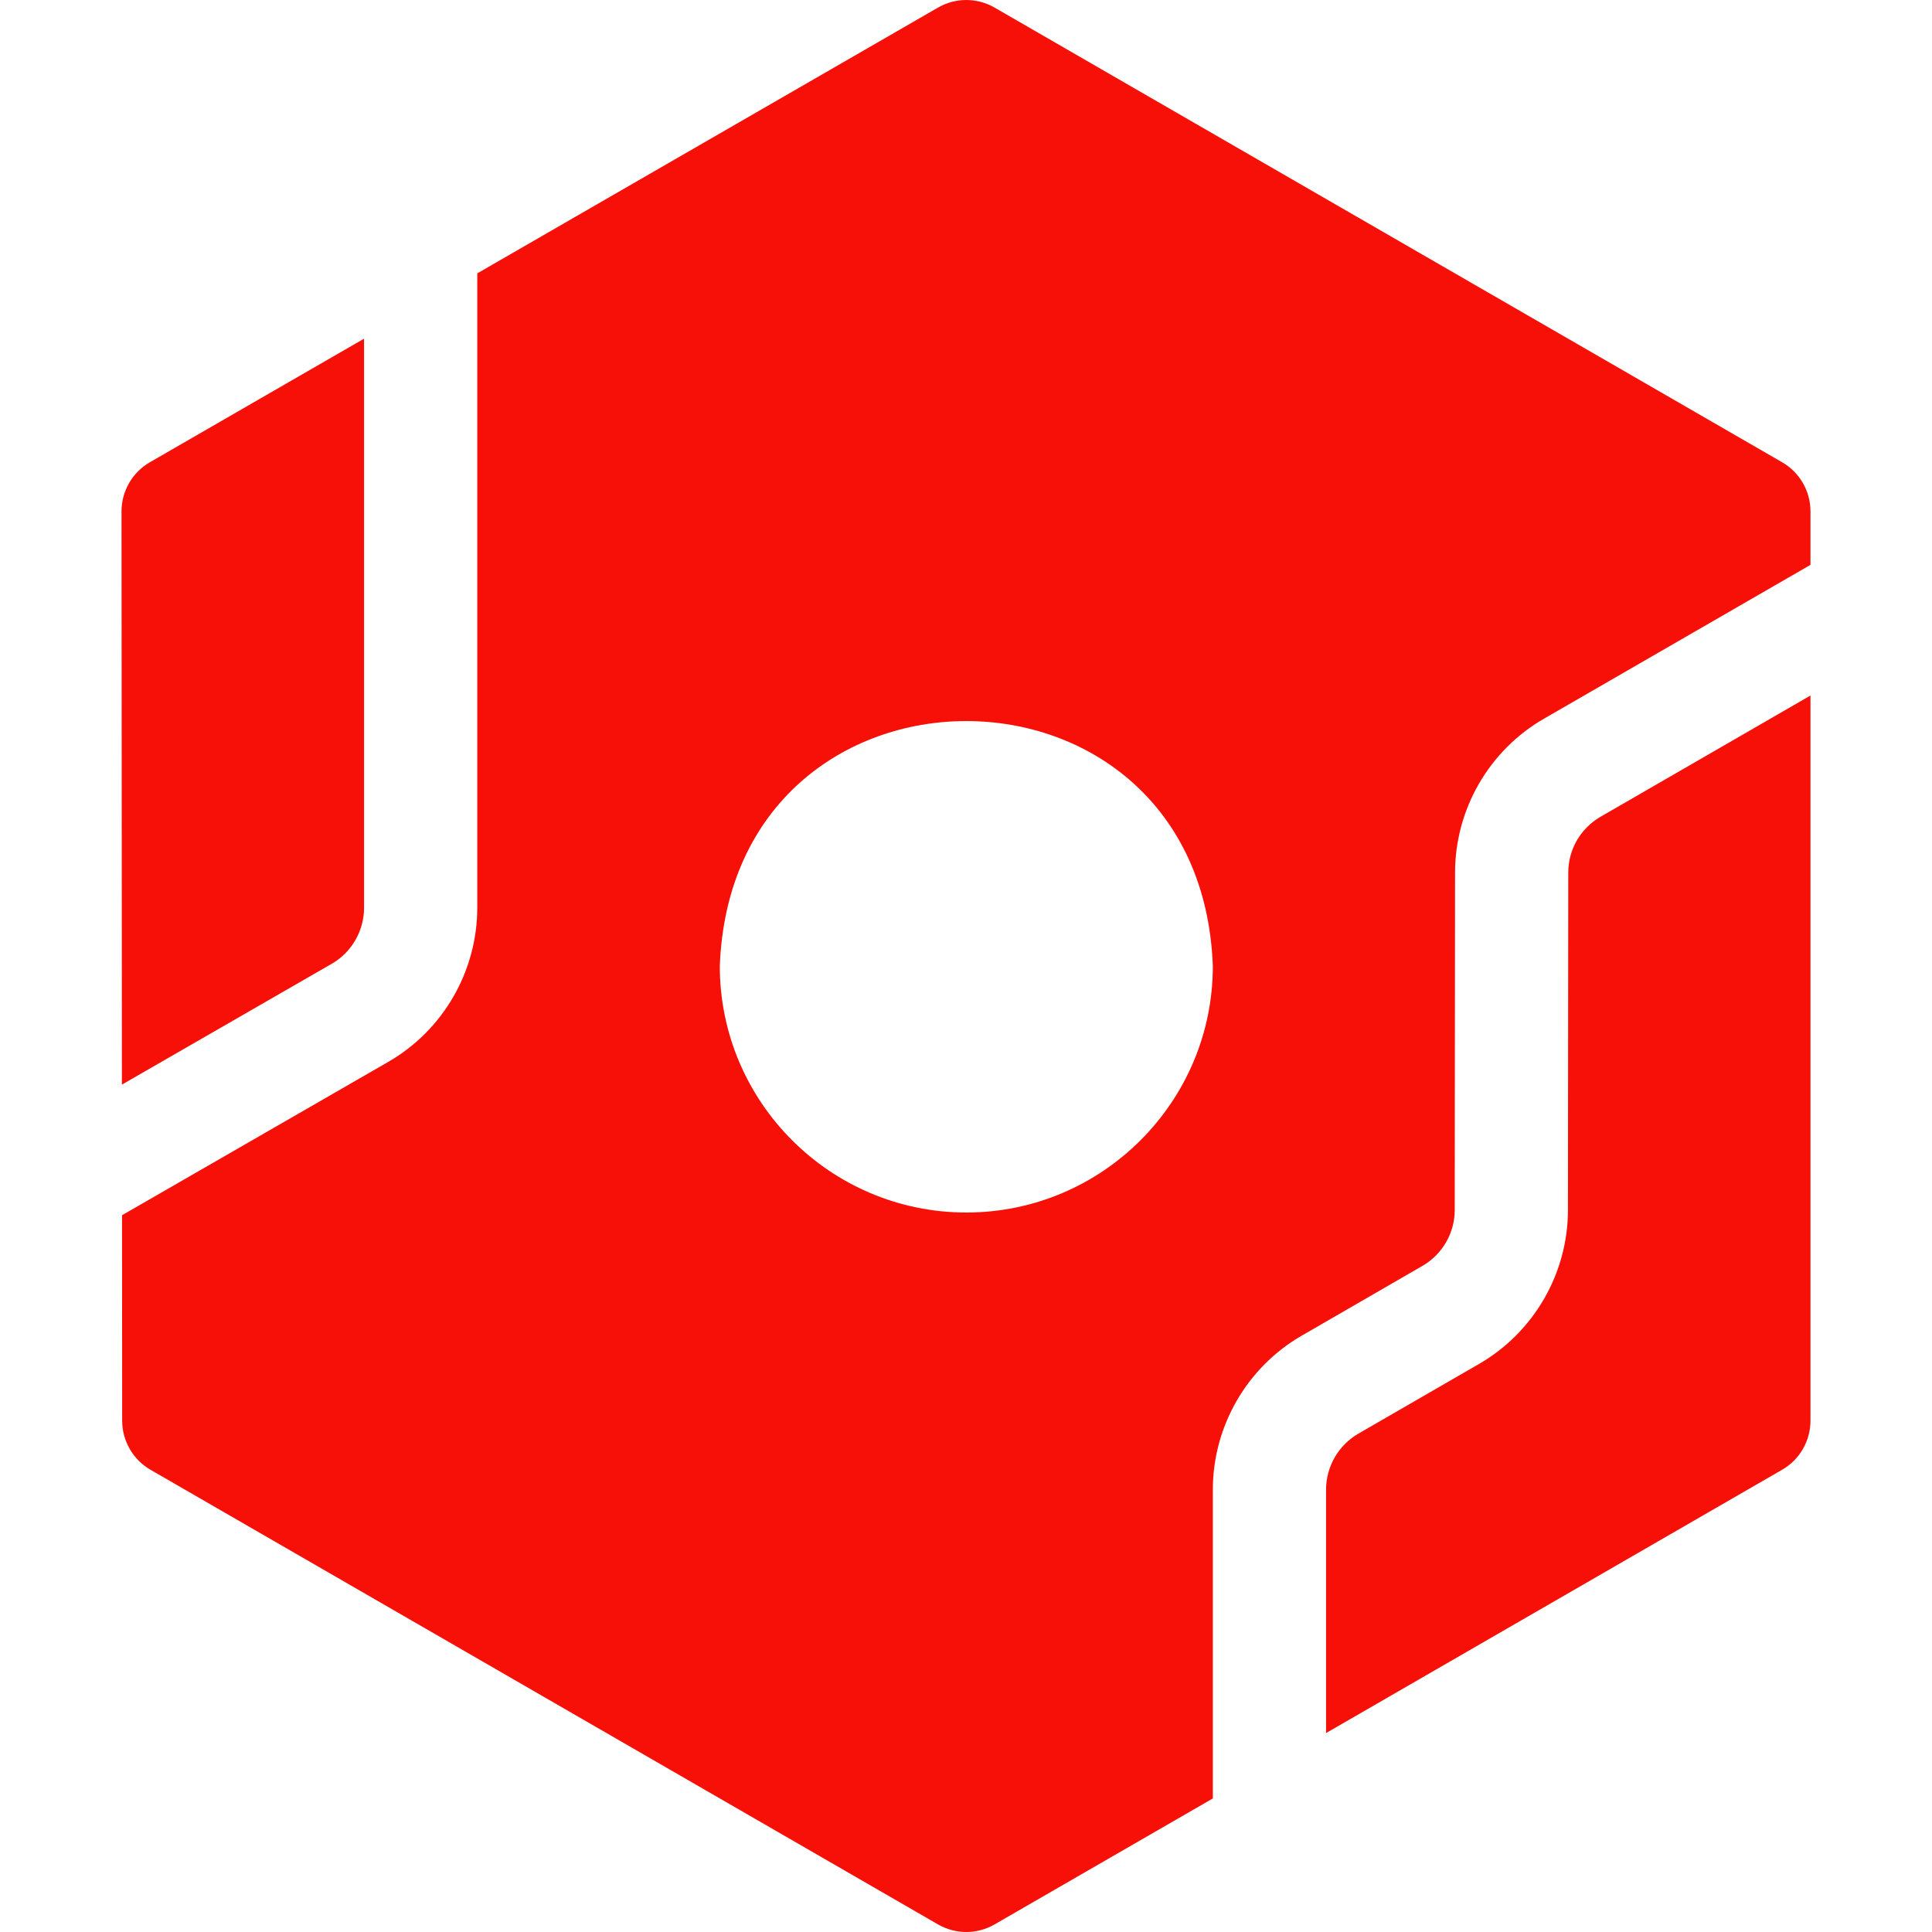
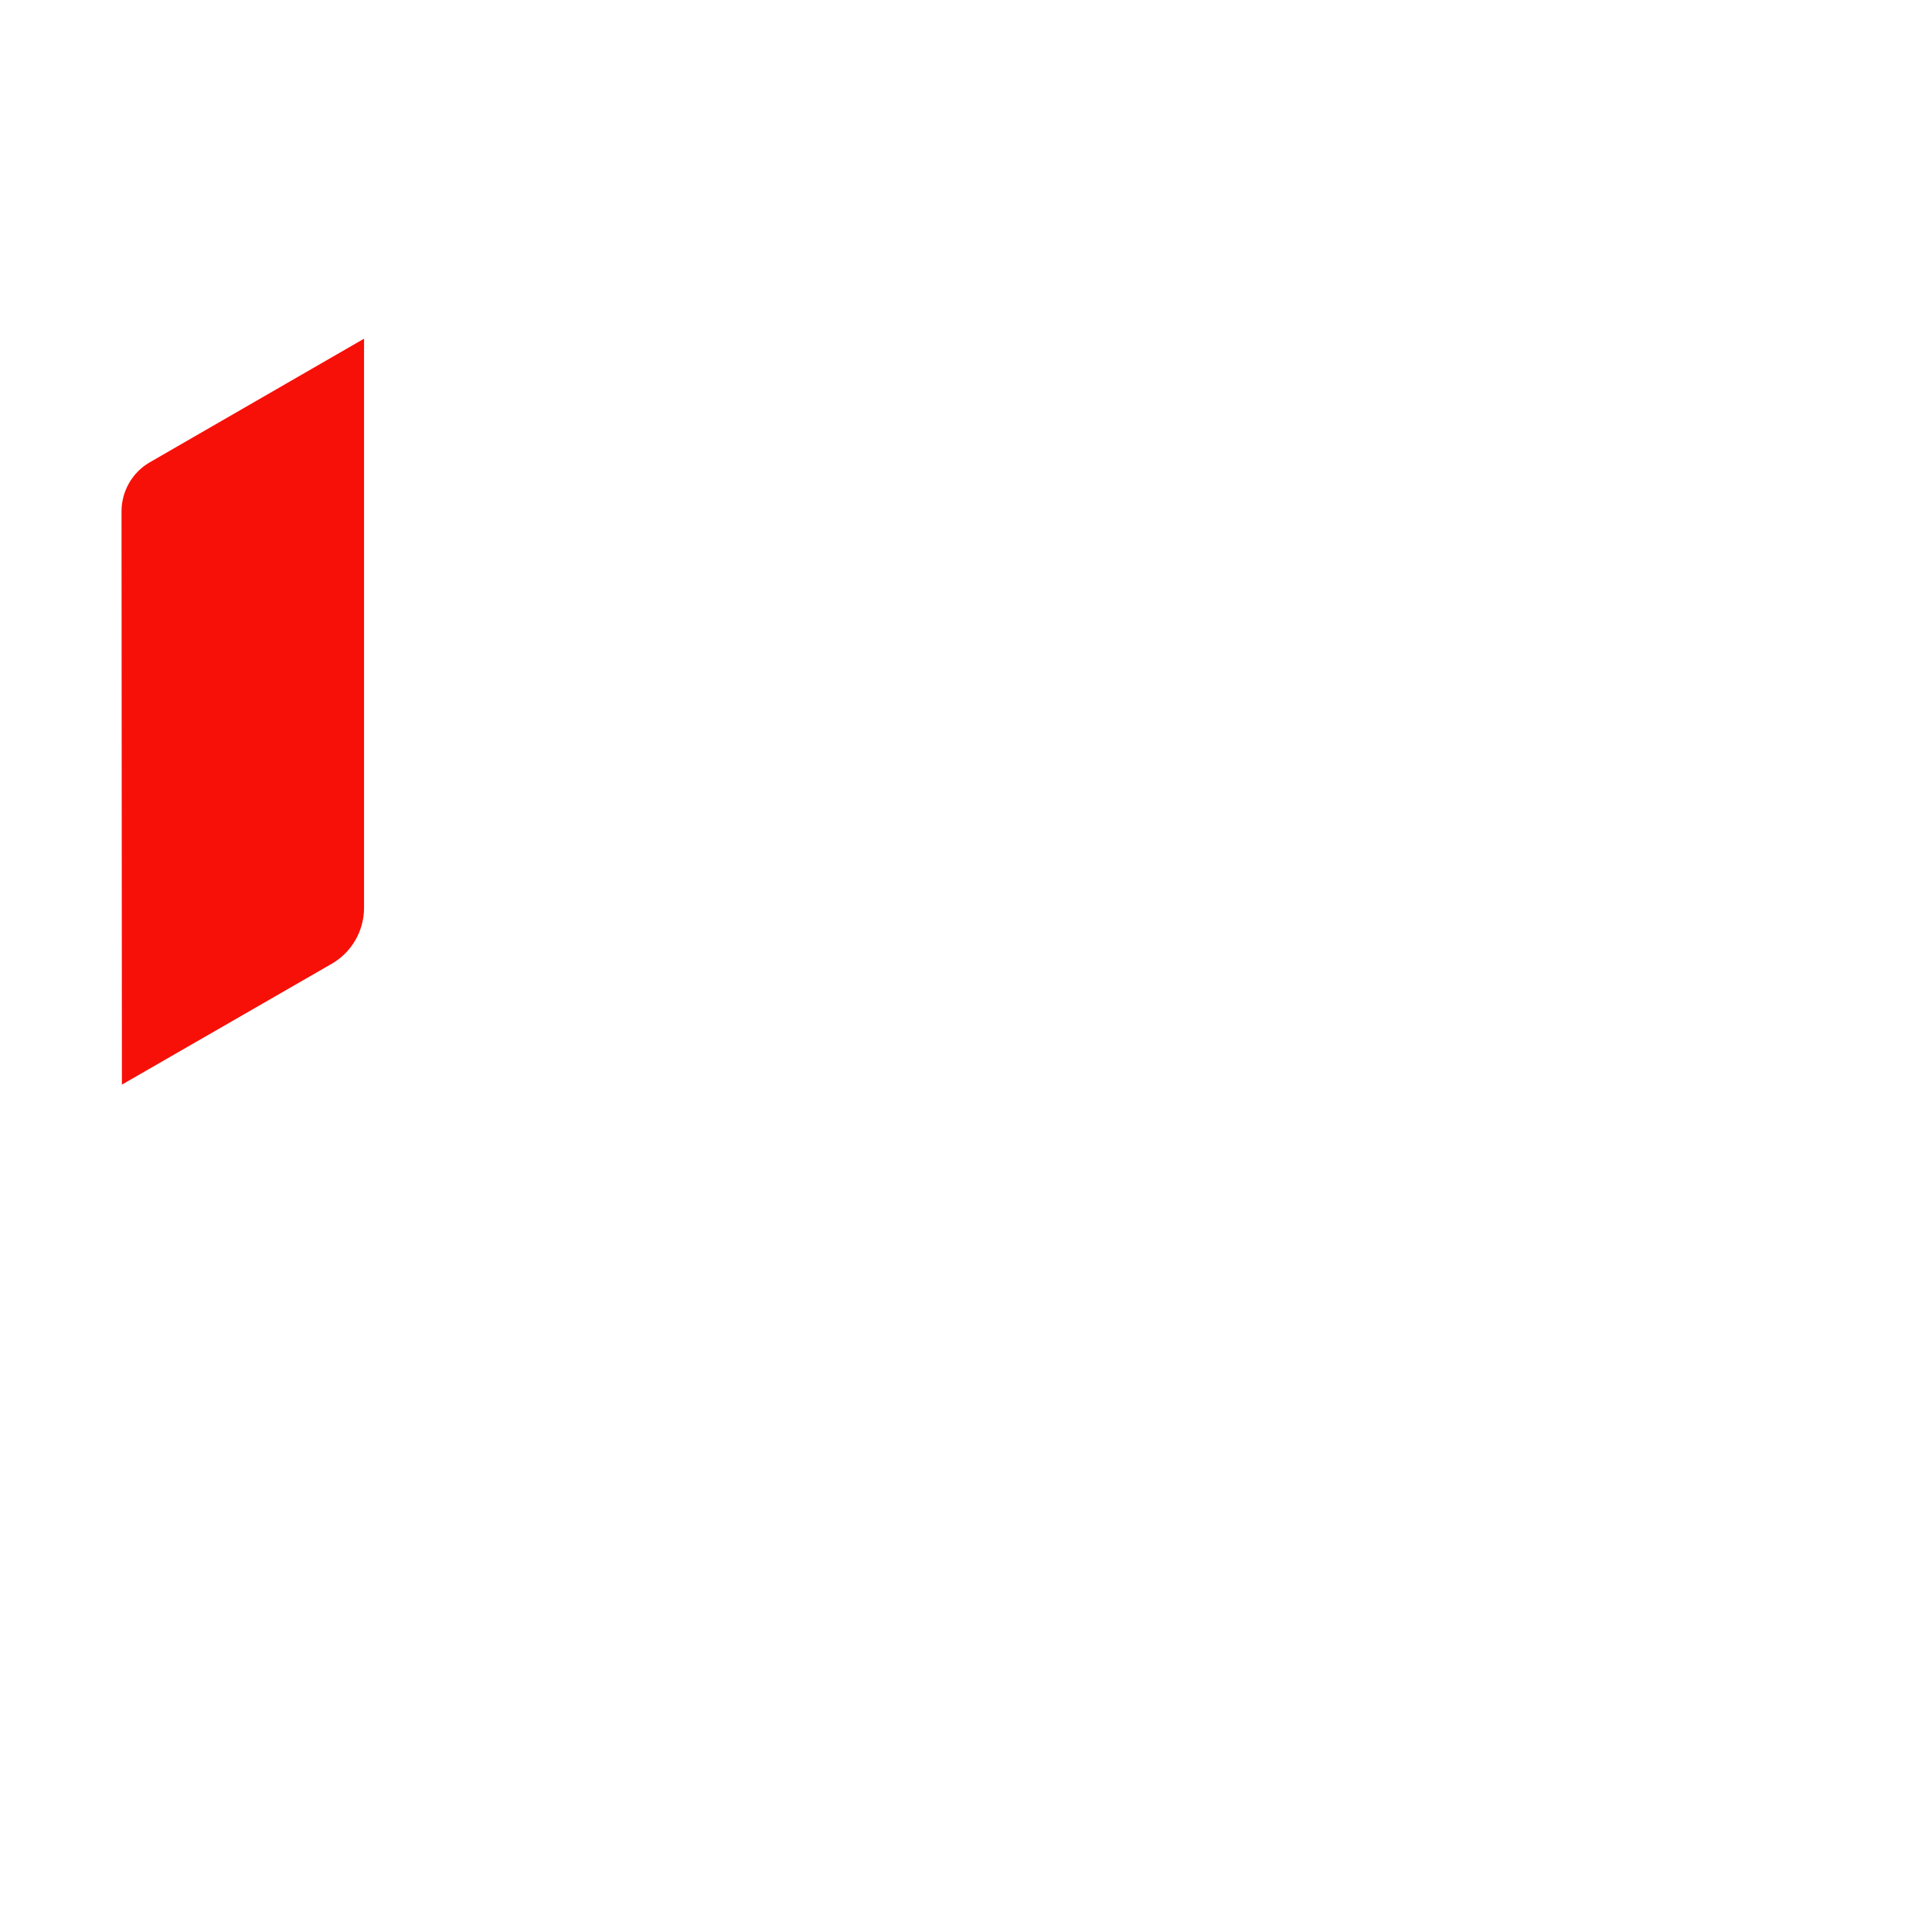
<svg xmlns="http://www.w3.org/2000/svg" width="30" height="30" viewBox="0 0 30 30" fill="none">
  <g clip-path="url(#clip0_10_144)">
    <path d="M5.653 14.095V5.259L2.327 7.178C2.193 7.255 2.082 7.366 2.005 7.5C1.928 7.634 1.887 7.785 1.887 7.939L1.893 16.842L5.152 14.965C5.461 14.787 5.653 14.454 5.653 14.095Z" fill="#F71008" />
-     <path d="M20.215 20.739L22.085 19.658C22.397 19.479 22.589 19.146 22.589 18.789L22.594 13.55C22.594 12.566 23.123 11.65 23.976 11.159L28.113 8.771V7.939C28.113 7.785 28.072 7.634 27.995 7.5C27.918 7.366 27.807 7.255 27.673 7.178L15.444 0.118C15.31 0.041 15.159 0 15.005 0C14.85 0 14.699 0.041 14.565 0.118L7.411 4.245V14.095C7.411 15.081 6.881 15.998 6.029 16.489L1.895 18.87L1.897 22.061C1.897 22.215 1.938 22.366 2.015 22.5C2.092 22.634 2.203 22.745 2.336 22.822L14.565 29.882C14.699 29.959 14.85 30 15.005 30C15.159 30 15.31 29.959 15.444 29.882L18.833 27.926V23.131C18.833 22.147 19.362 21.23 20.215 20.739ZM15.005 18.828C12.894 18.828 11.177 17.111 11.177 15C11.369 9.928 18.641 9.93 18.833 15C18.833 17.111 17.116 18.828 15.005 18.828Z" fill="#F71008" />
-     <path d="M24.352 13.55L24.347 18.789C24.347 19.773 23.817 20.689 22.965 21.18L21.092 22.262C20.783 22.441 20.591 22.774 20.591 23.131V26.911L27.673 22.822C27.807 22.745 27.918 22.634 27.995 22.5C28.072 22.366 28.113 22.215 28.113 22.061V10.8L24.854 12.682C24.701 12.77 24.575 12.897 24.486 13.049C24.398 13.201 24.352 13.374 24.352 13.55Z" fill="#F71008" />
  </g>
  <defs>
    <clipPath id="clip0_10_144">
      <rect width="30" height="30" fill="white" />
    </clipPath>
  </defs>
</svg>